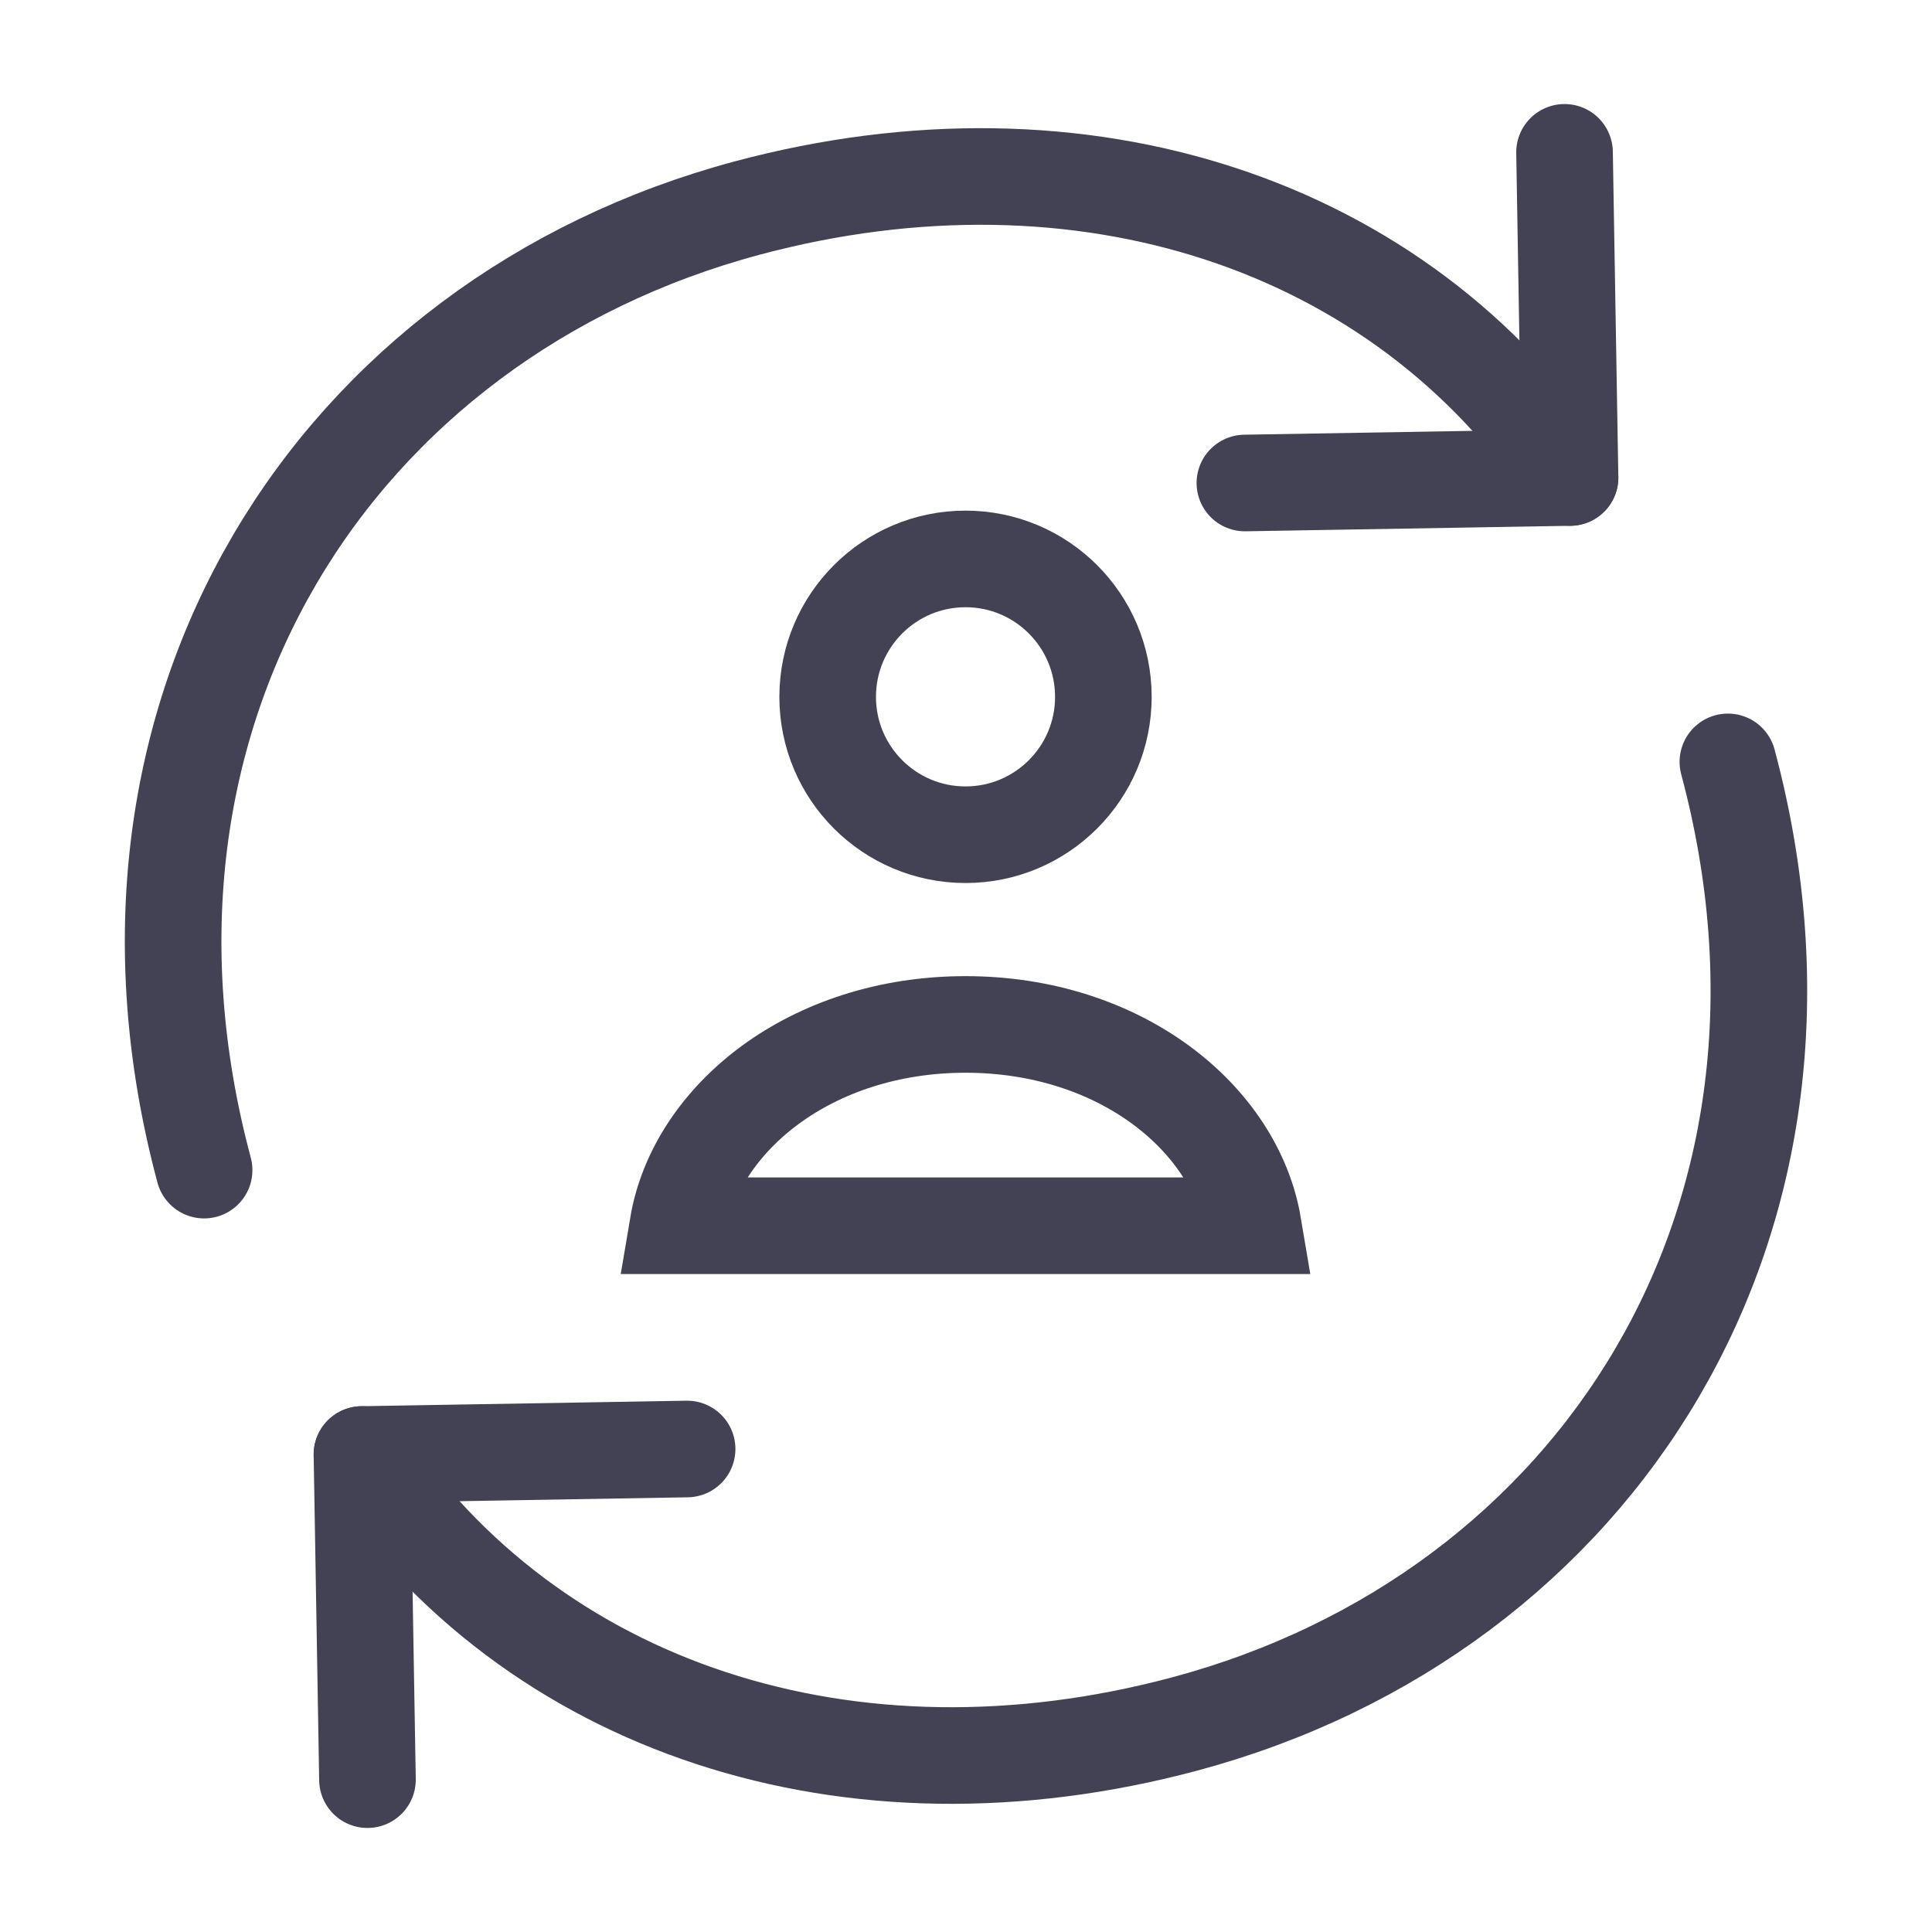
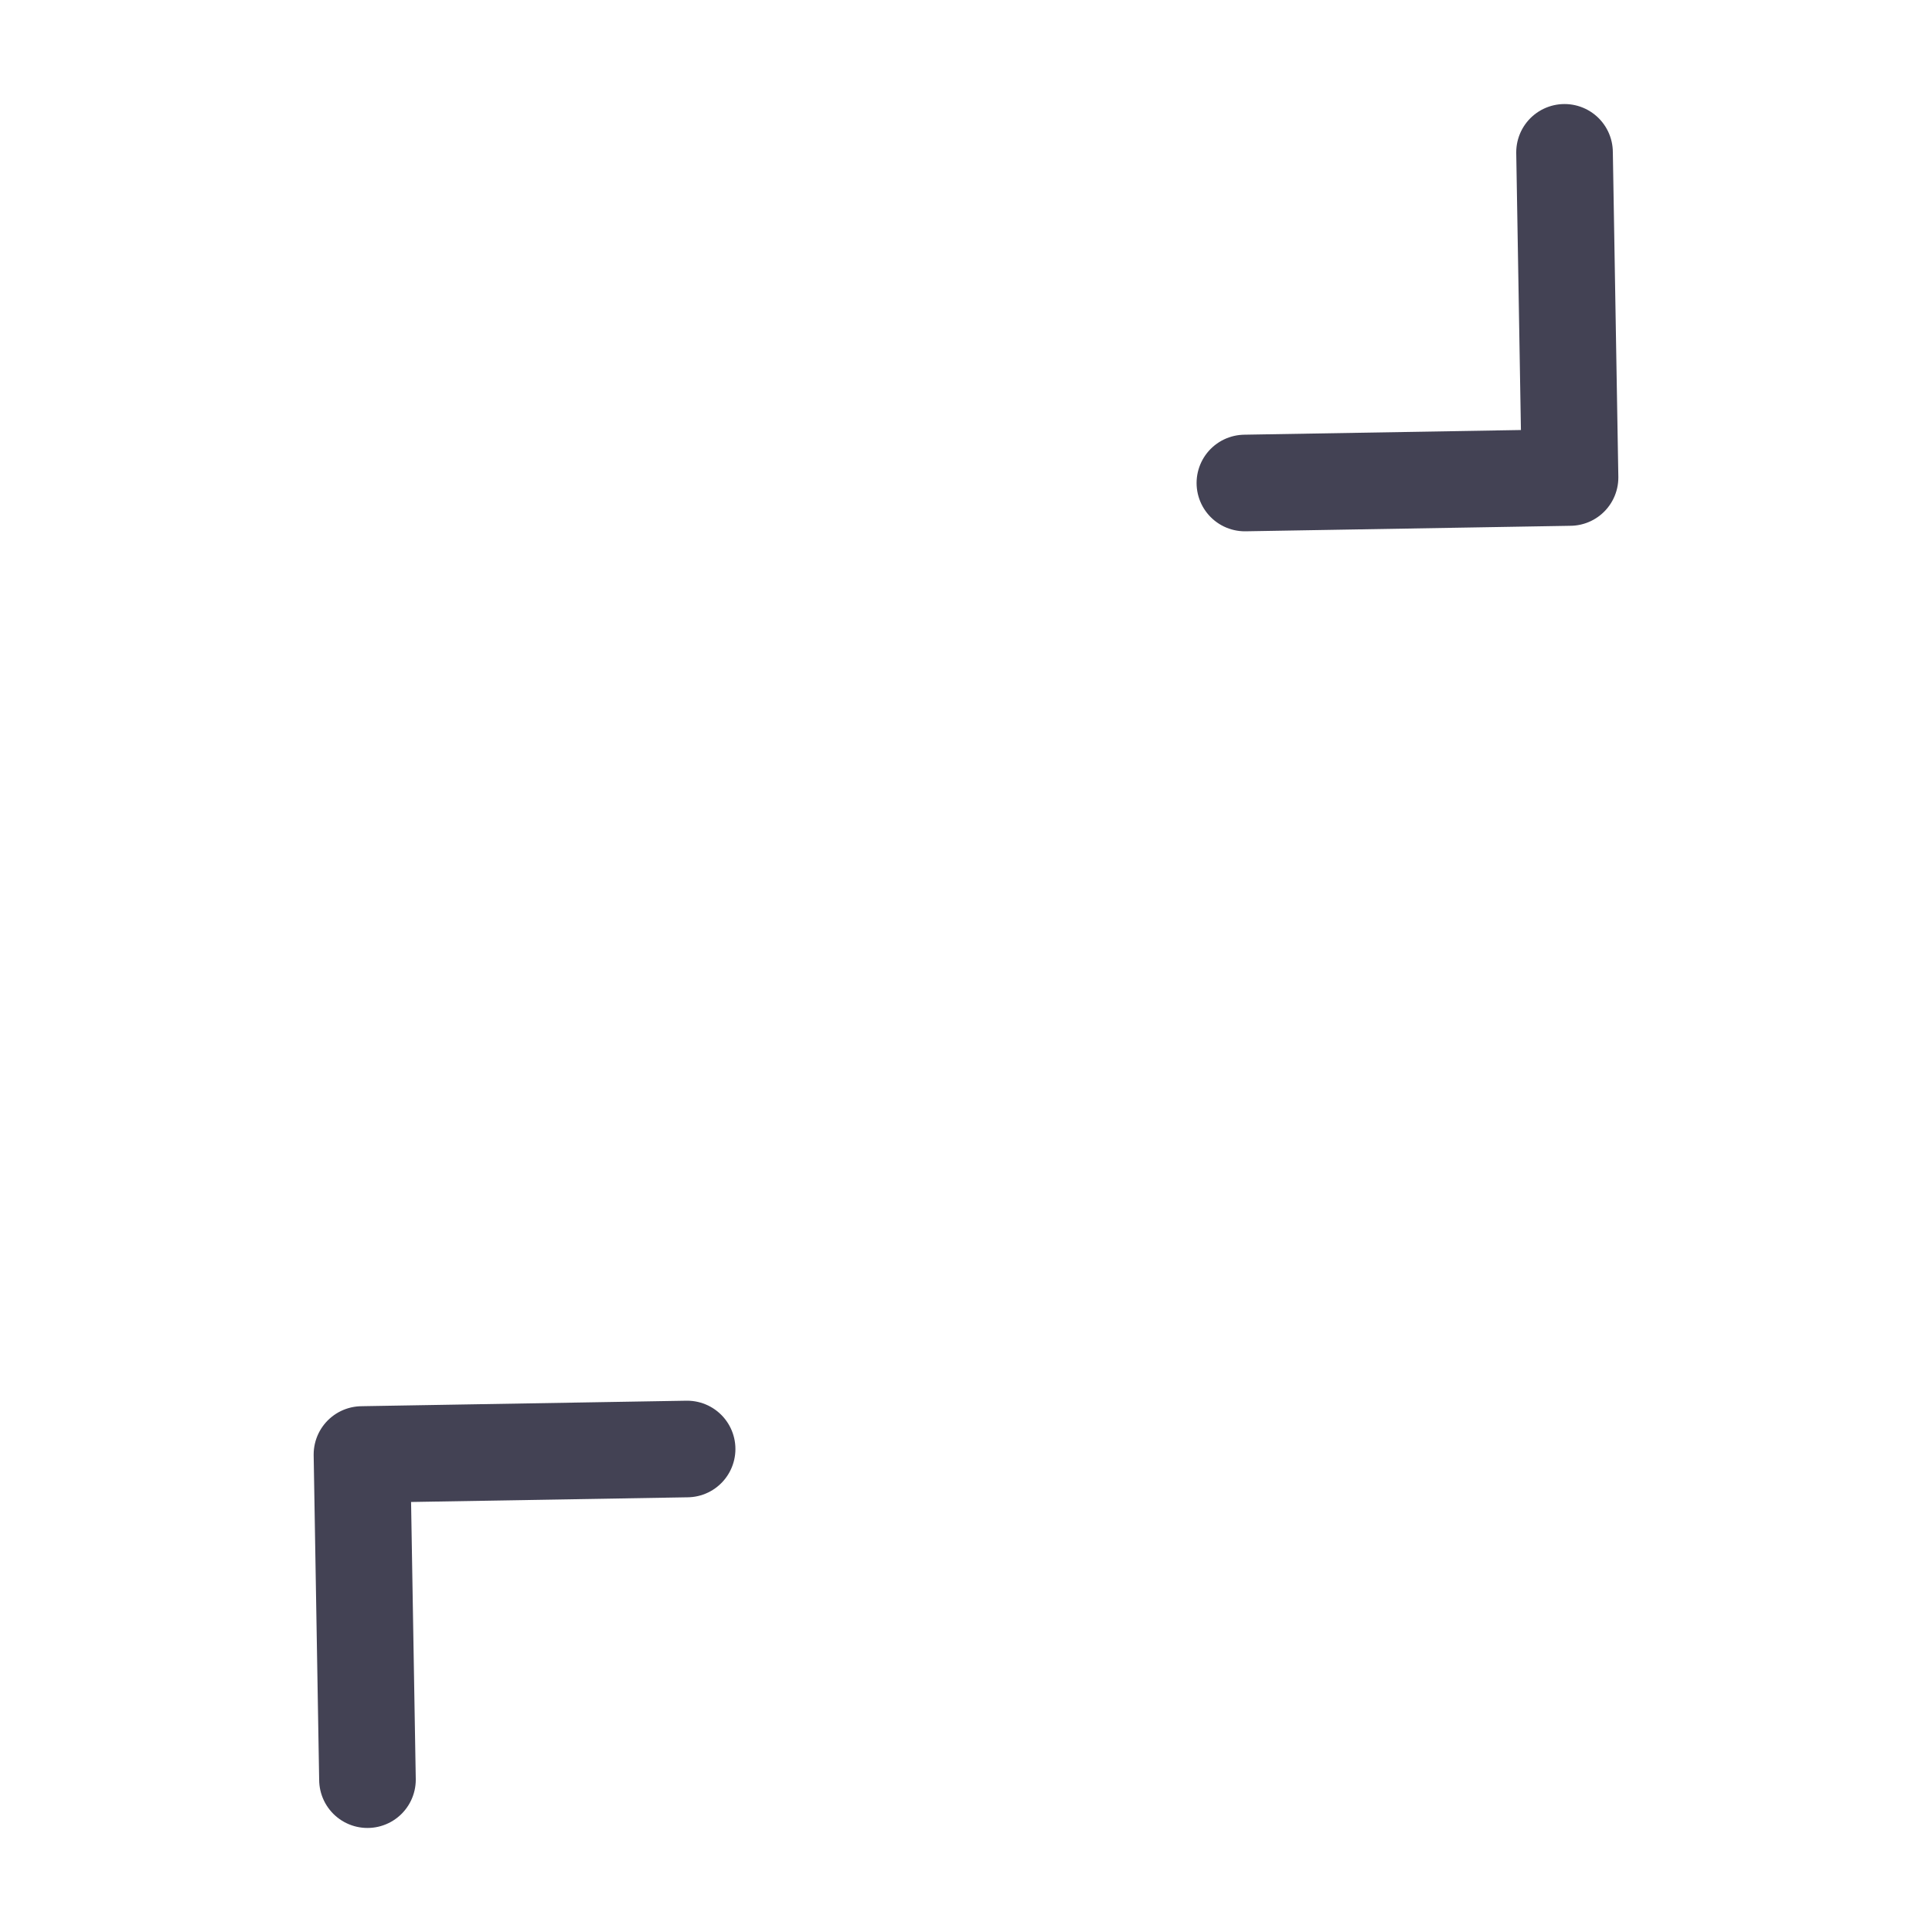
<svg xmlns="http://www.w3.org/2000/svg" width="20" height="20" viewBox="0 0 20 20" fill="none">
  <g id="Group 33835">
    <g id="Group">
-       <path id="Vector" d="M17.887 7.887C19.155 12.619 16.538 16.701 12.266 17.846C8.794 18.776 5.5 17.685 3.747 15.057M2.113 12.113C0.845 7.381 3.462 3.299 7.734 2.154C11.206 1.224 14.5 2.315 16.253 4.943" stroke="#434254" stroke-linecap="round" stroke-linejoin="round" />
      <path id="Vector_2" d="M7.113 15L3.747 15.057L3.804 18.423M12.887 5L16.253 4.943L16.196 1.577" stroke="#434254" stroke-linecap="round" stroke-linejoin="round" />
    </g>
    <g id="Group 33828">
-       <path id="Vector_3" d="M11.422 7.214C11.422 8.002 10.783 8.641 9.995 8.641C9.207 8.641 8.568 8.002 8.568 7.214C8.568 6.425 9.207 5.786 9.995 5.786C10.783 5.786 11.422 6.425 11.422 7.214Z" stroke="#434254" />
-       <path id="Vector_4" d="M12.973 12.689H7.017C7.204 11.577 8.392 10.605 9.995 10.605C11.599 10.605 12.786 11.577 12.973 12.689Z" stroke="#434254" />
-     </g>
+       </g>
  </g>
</svg>